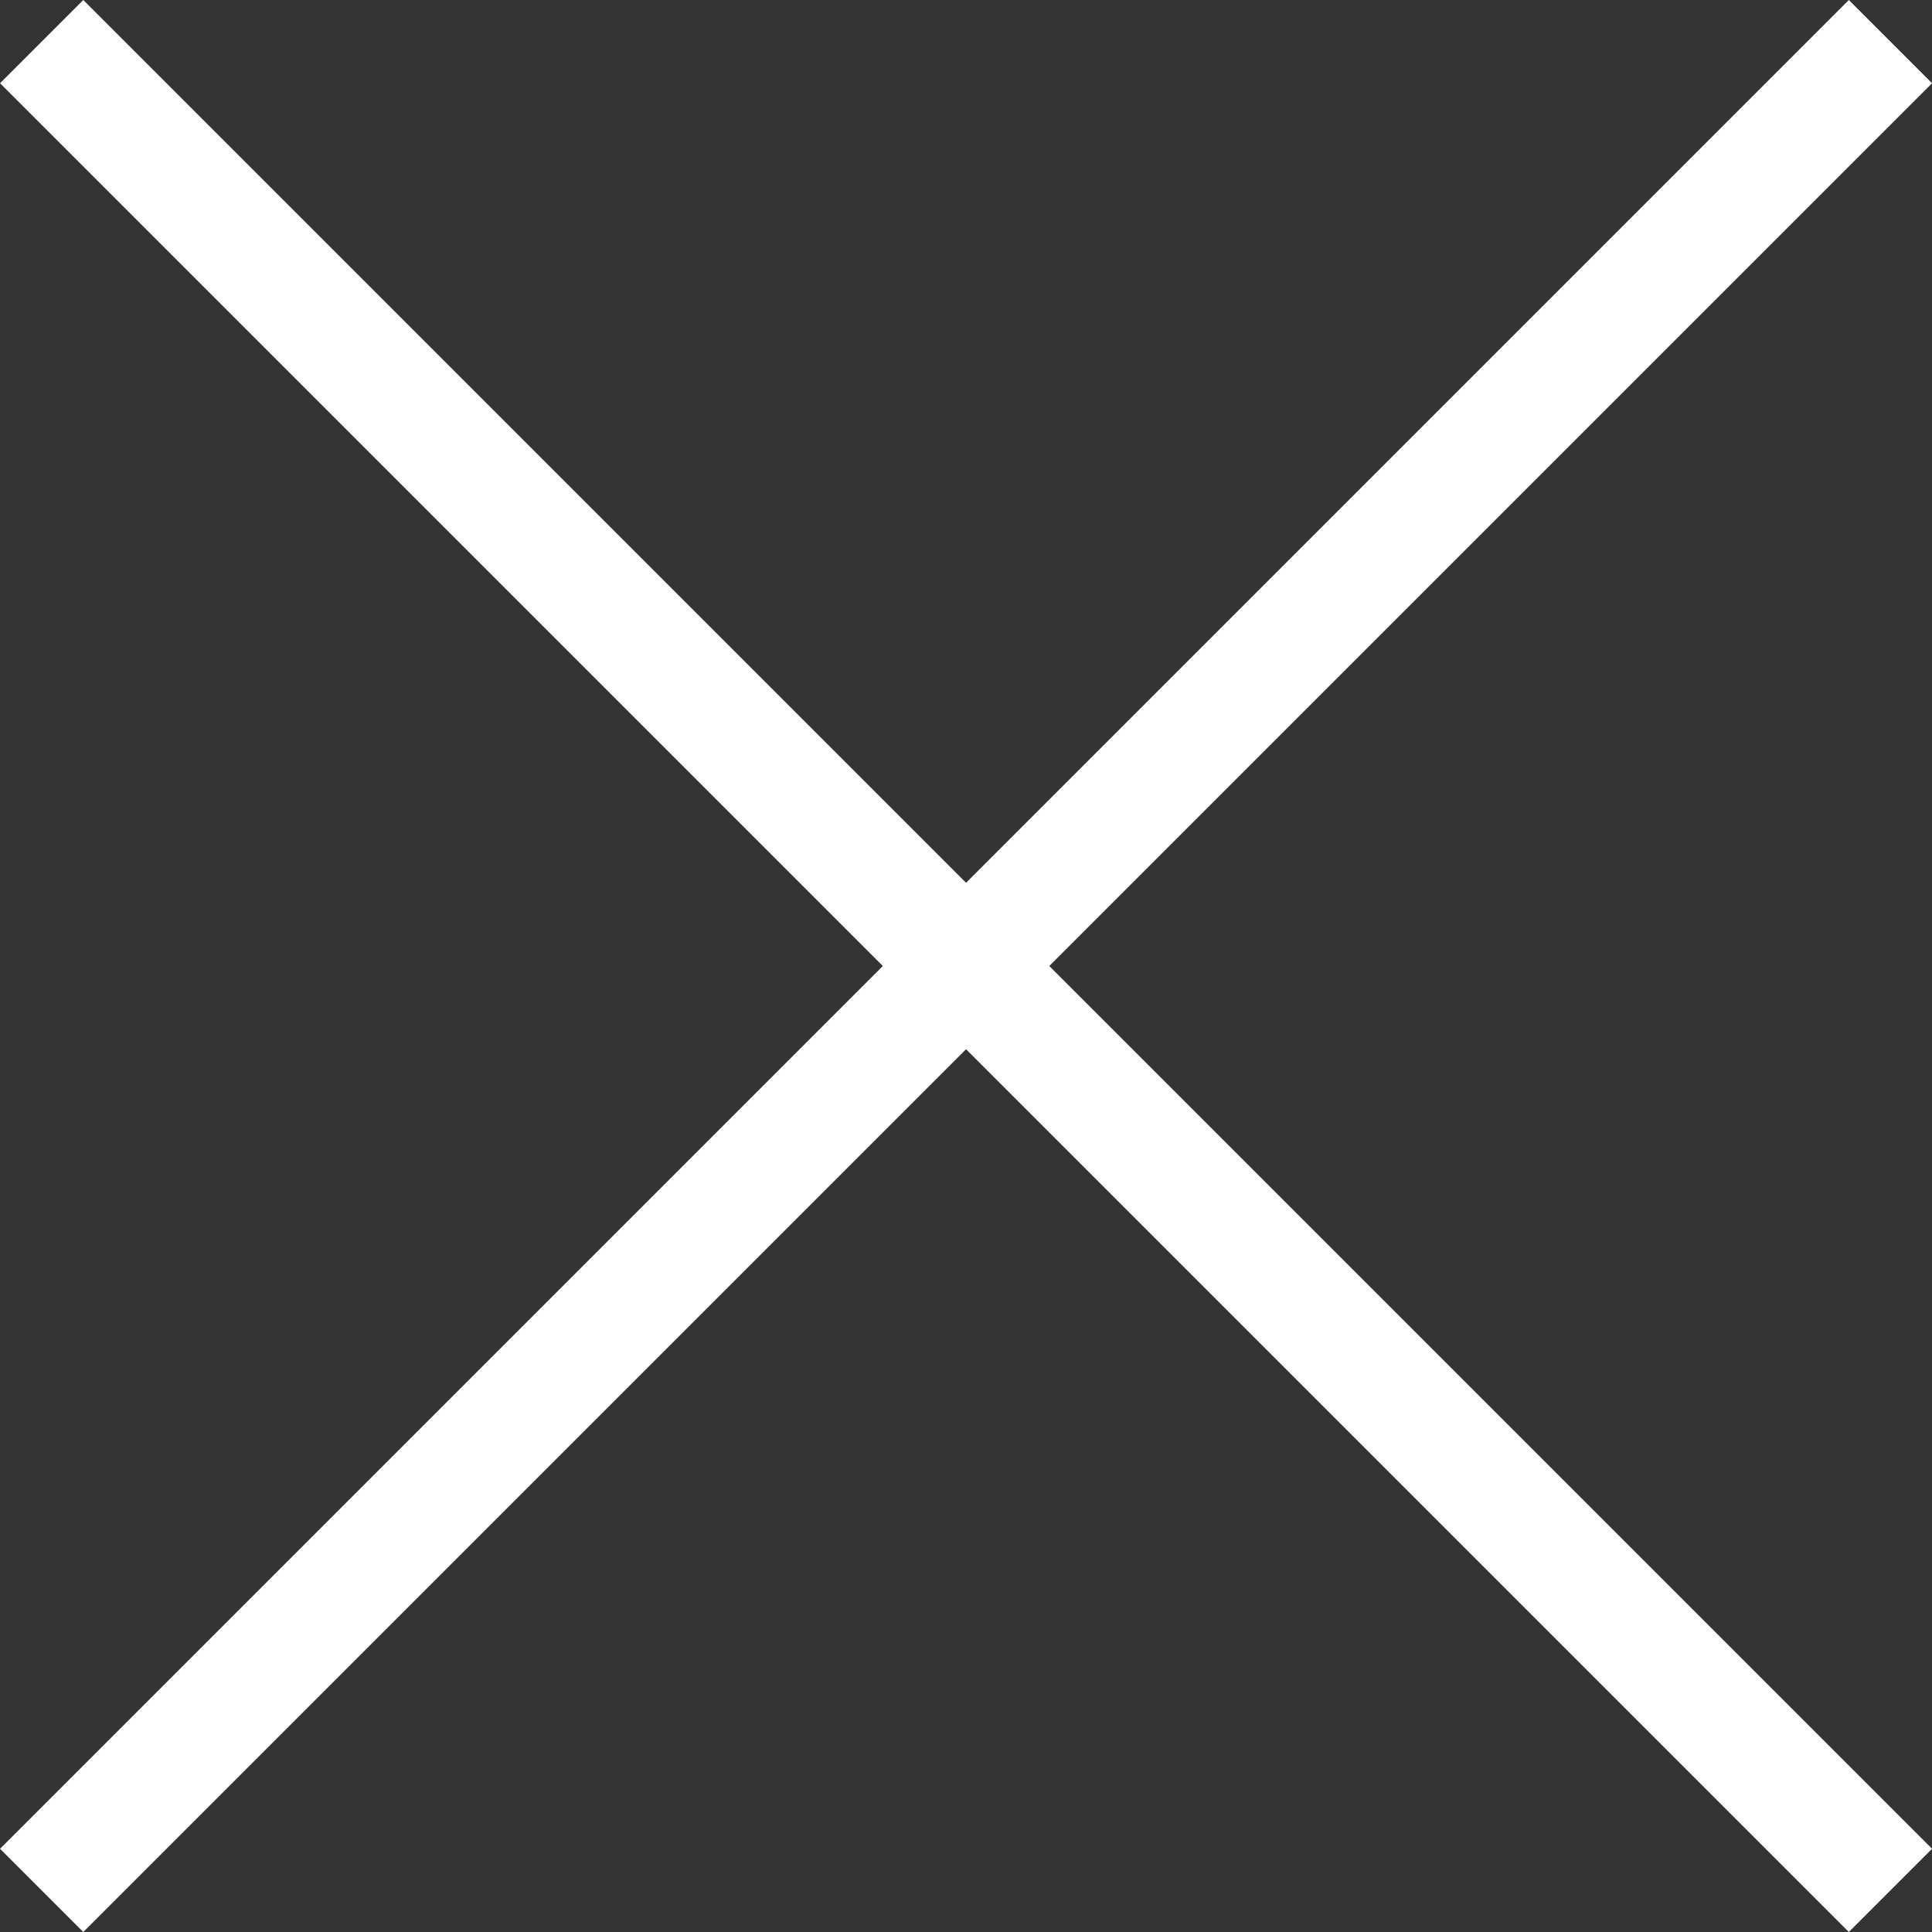
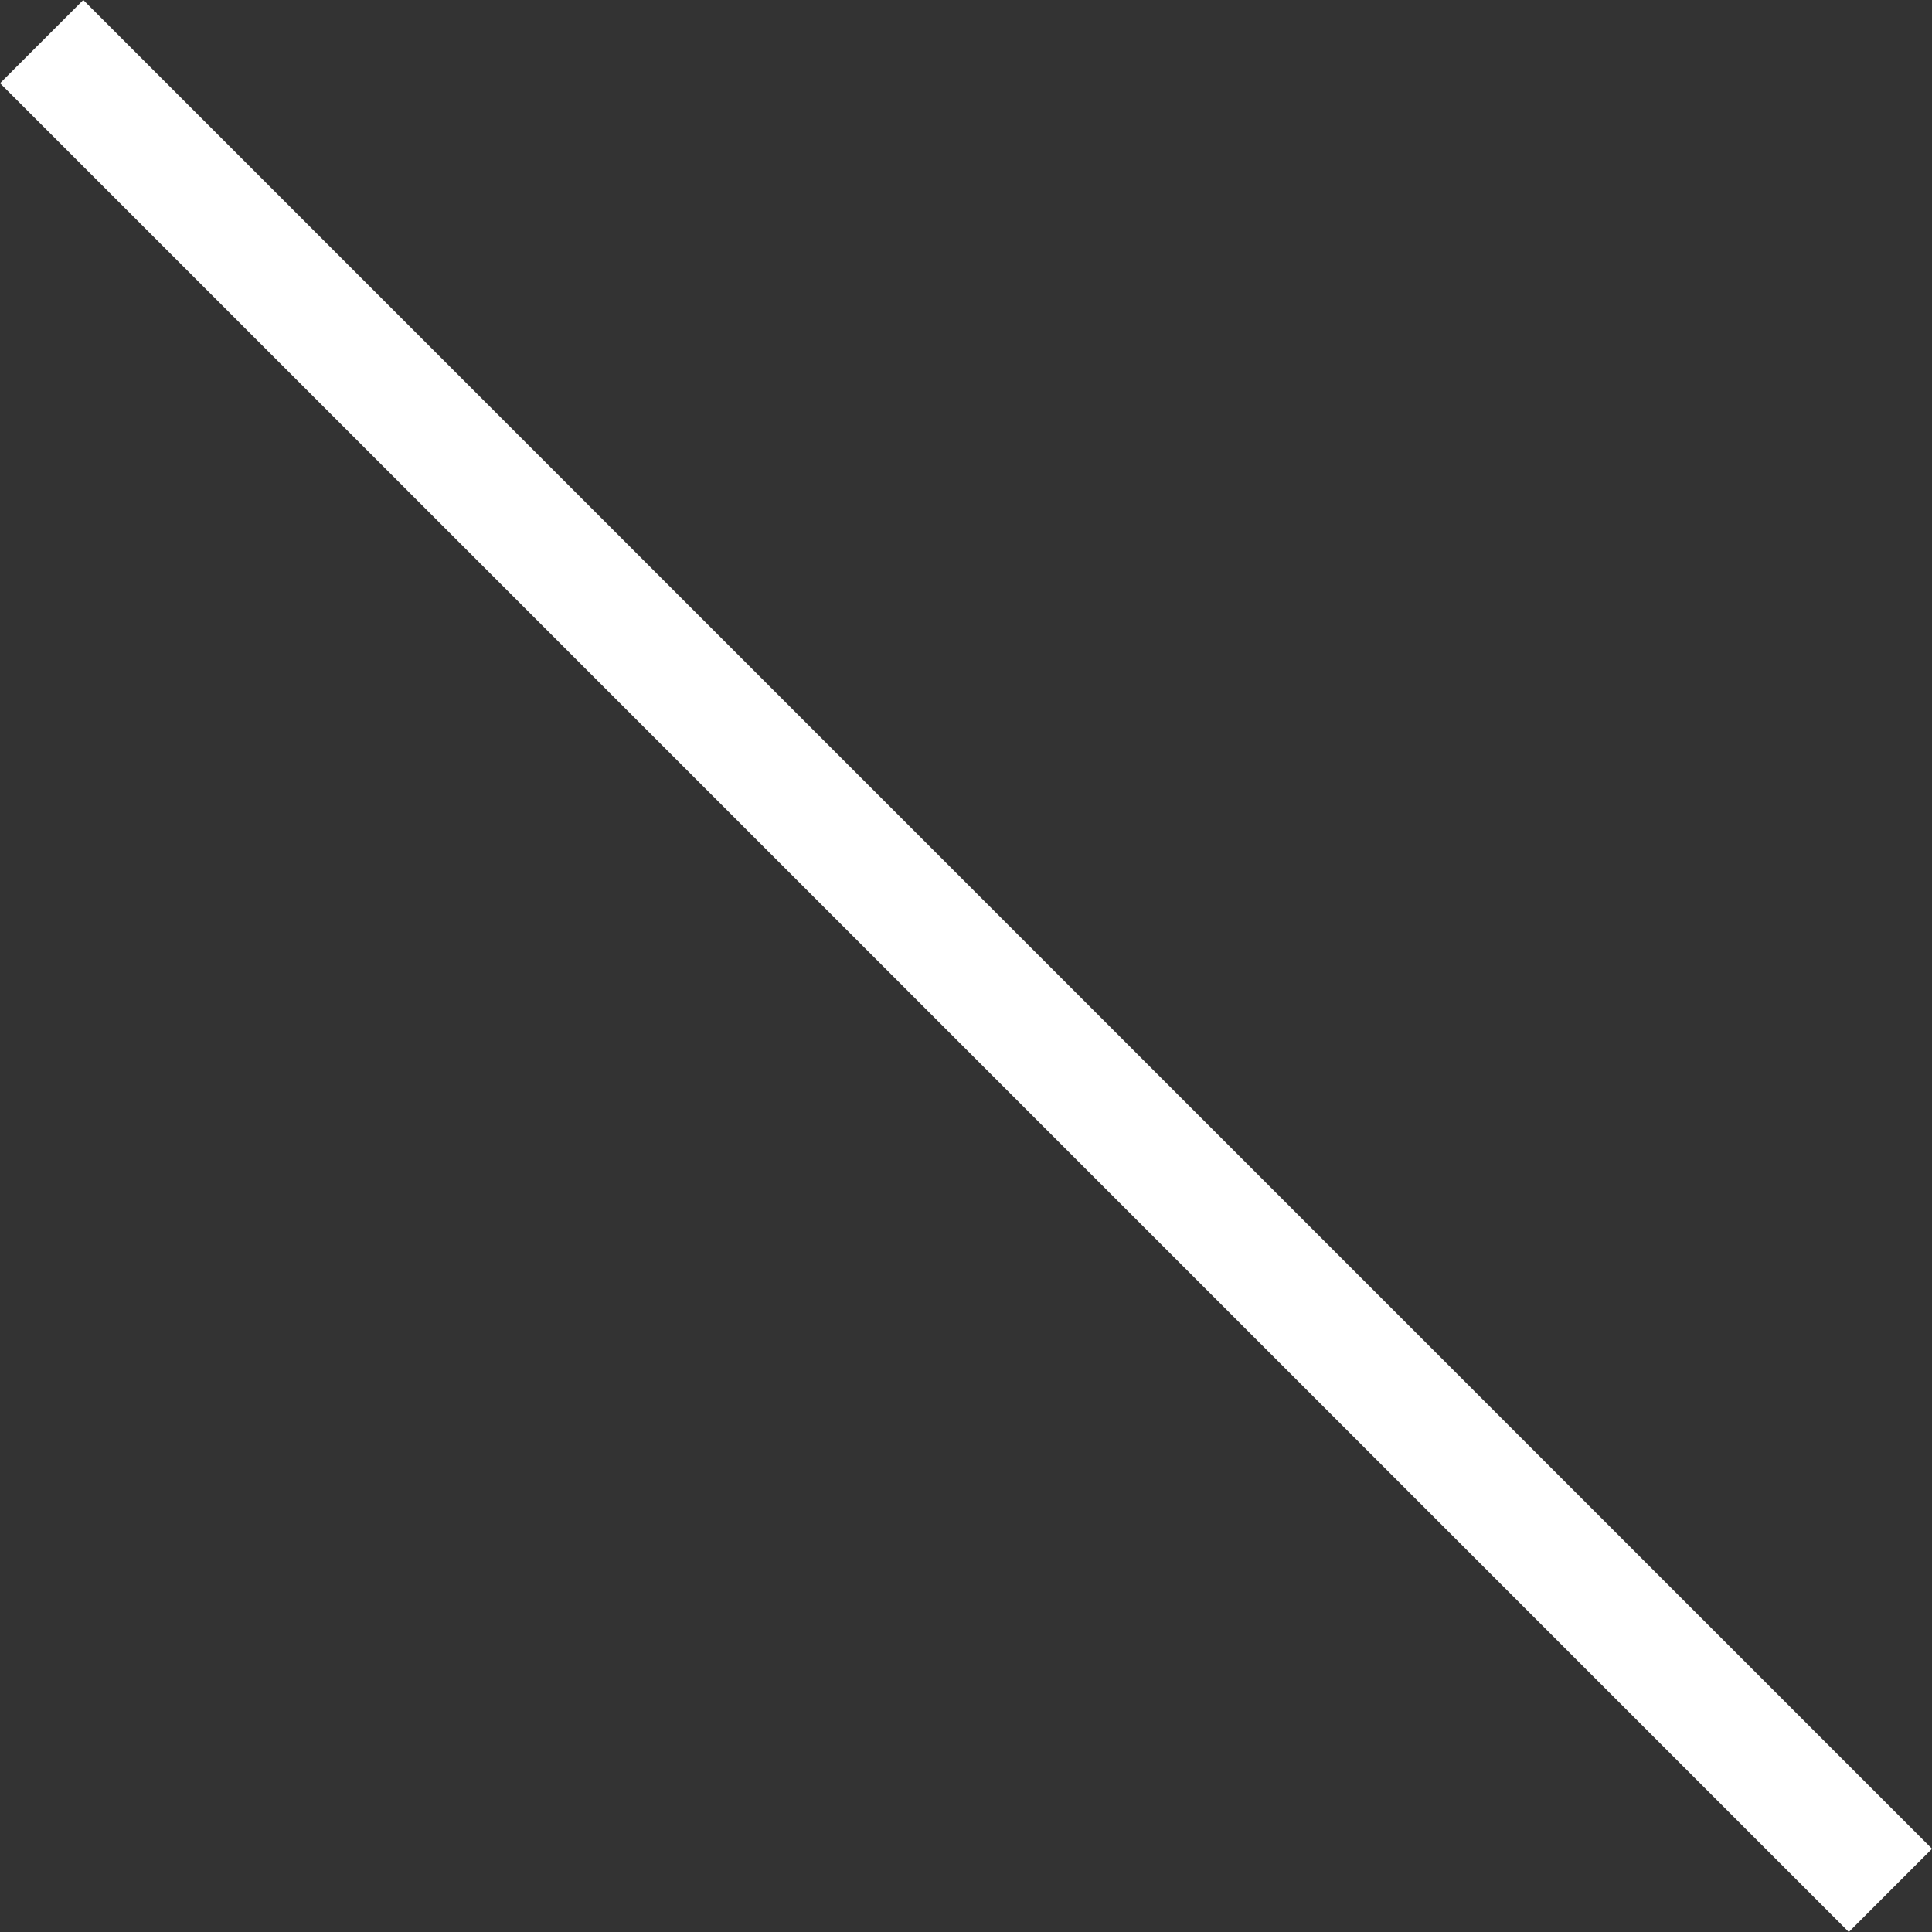
<svg xmlns="http://www.w3.org/2000/svg" width="32.828" height="32.828" viewBox="0 0 32.828 32.828">
  <rect x="0" y="0" width="32.828" height="32.828" fill="#333333" stroke="none" />
  <g id="close" transform="translate(-3.711 -1.12)">
    <g id="burgermenu" transform="translate(5.126 2.534)">
      <line id="Linie_81" data-name="Linie 81" x2="42.426" transform="translate(0) rotate(45)" fill="none" stroke="#fff" stroke-linecap="square" stroke-linejoin="round" stroke-width="2" />
-       <line id="Linie_83" data-name="Linie 83" x2="42.426" transform="translate(0 30) rotate(-45)" fill="none" stroke="#fff" stroke-linecap="square" stroke-linejoin="round" stroke-width="2" />
    </g>
  </g>
</svg>